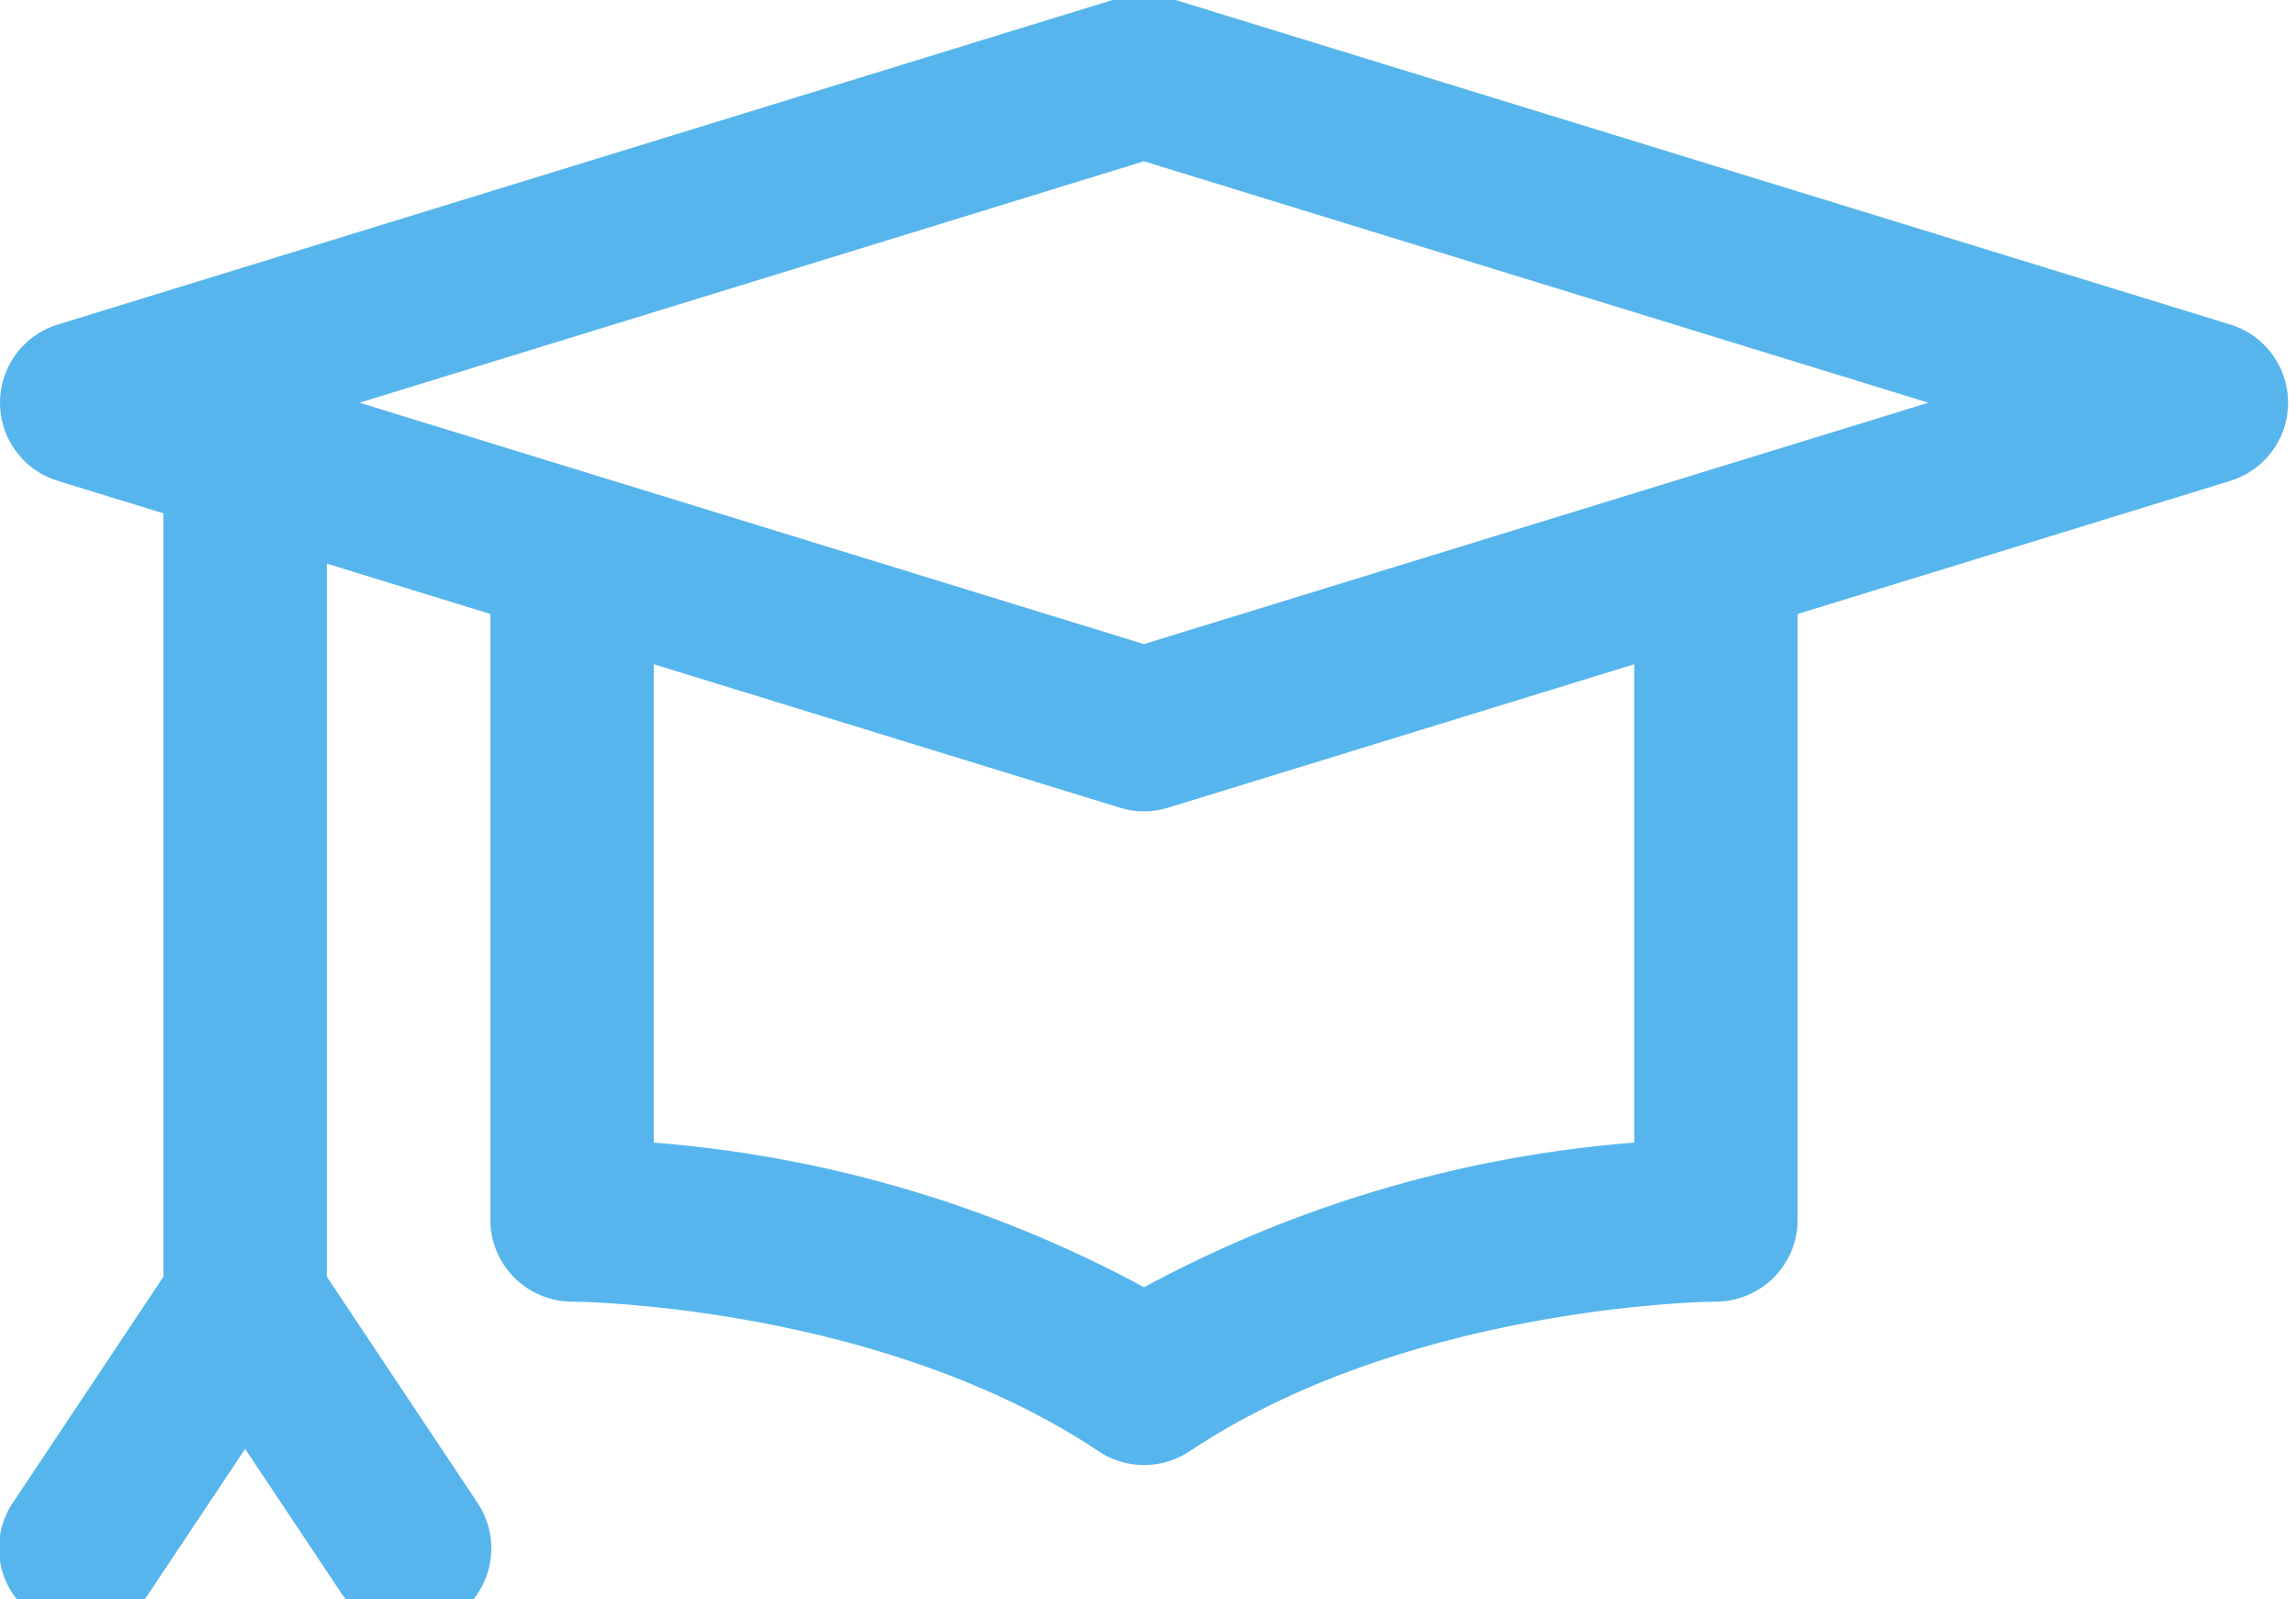
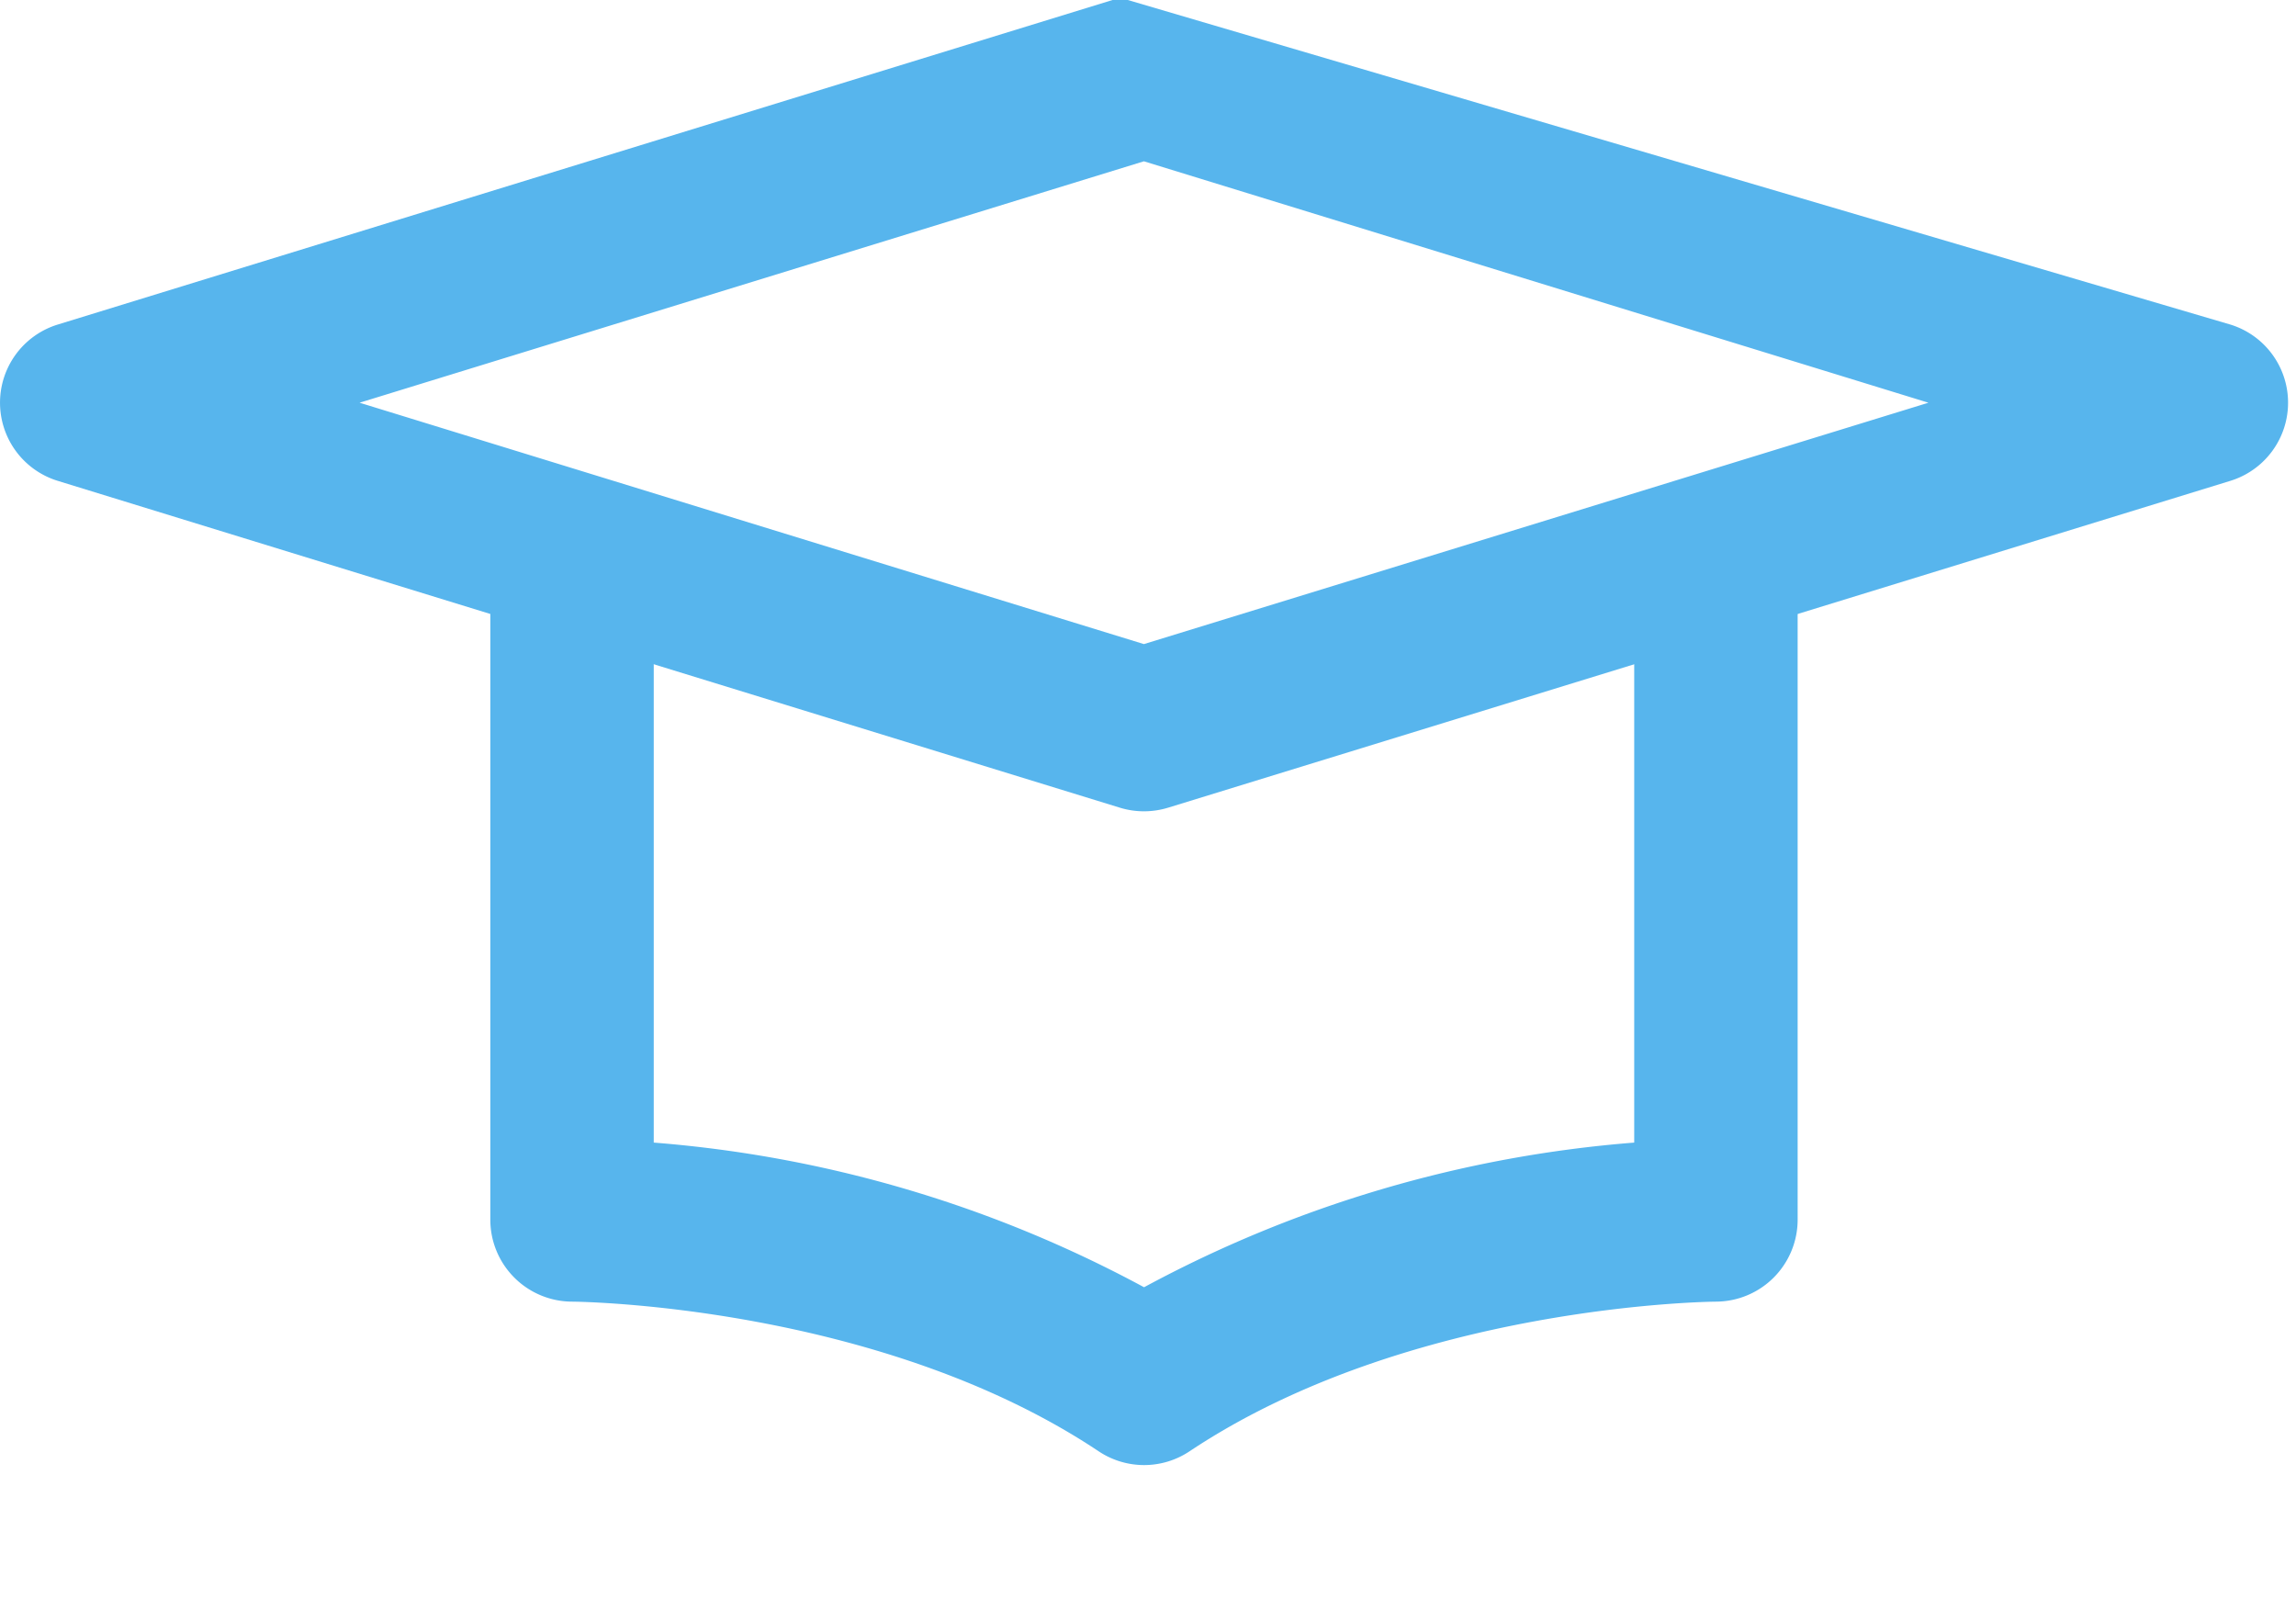
<svg xmlns="http://www.w3.org/2000/svg" width="56" height="39" viewBox="0 0 56 39">
  <defs>
    <clipPath id="clip-path">
      <rect id="Rectangle_635" data-name="Rectangle 635" width="56" height="39" transform="translate(0 0.143)" fill="#57b5ed" />
    </clipPath>
  </defs>
  <g id="Group_21884" data-name="Group 21884" transform="translate(0 -0.143)">
    <g id="Group_21883" data-name="Group 21883" transform="translate(0 0)" clip-path="url(#clip-path)">
      <path id="Path_177" data-name="Path 177" d="M21.945,29.073a2,2,0,0,1-1.106-.335c-5.385-3.59-12.774-3.651-12.847-3.651A2,2,0,0,1,6,23.094V6.85H9.986V21.208a30.1,30.1,0,0,1,11.959,3.528A30.1,30.1,0,0,1,33.9,21.208V6.85h3.986V23.094A2,2,0,0,1,35.9,25.087c-.074,0-7.462.062-12.847,3.651a2,2,0,0,1-1.106.335" transform="translate(5.959 6.802)" fill="#57b5ed" />
-       <path id="Path_178" data-name="Path 178" d="M11.624,31.181,7.972,25.7V5.62H3.986V25.7L.335,31.181a1.993,1.993,0,1,0,3.316,2.21L5.979,29.9l2.328,3.492a1.993,1.993,0,1,0,3.316-2.21" transform="translate(0 5.581)" fill="#57b5ed" />
-       <path id="Path_179" data-name="Path 179" d="M27.9,19.931a2.007,2.007,0,0,1-.586-.088L1.407,11.871a1.994,1.994,0,0,1,0-3.811L27.317.088a1.991,1.991,0,0,1,1.172,0L54.4,8.06a1.994,1.994,0,0,1,0,3.811l-25.91,7.972a2.027,2.027,0,0,1-.586.088M8.77,9.966,27.9,15.853,47.035,9.966,27.9,4.078Z" transform="translate(0 -0.001)" fill="#57b5ed" />
+       <path id="Path_179" data-name="Path 179" d="M27.9,19.931a2.007,2.007,0,0,1-.586-.088L1.407,11.871a1.994,1.994,0,0,1,0-3.811L27.317.088L54.4,8.06a1.994,1.994,0,0,1,0,3.811l-25.91,7.972a2.027,2.027,0,0,1-.586.088M8.77,9.966,27.9,15.853,47.035,9.966,27.9,4.078Z" transform="translate(0 -0.001)" fill="#57b5ed" />
    </g>
  </g>
</svg>